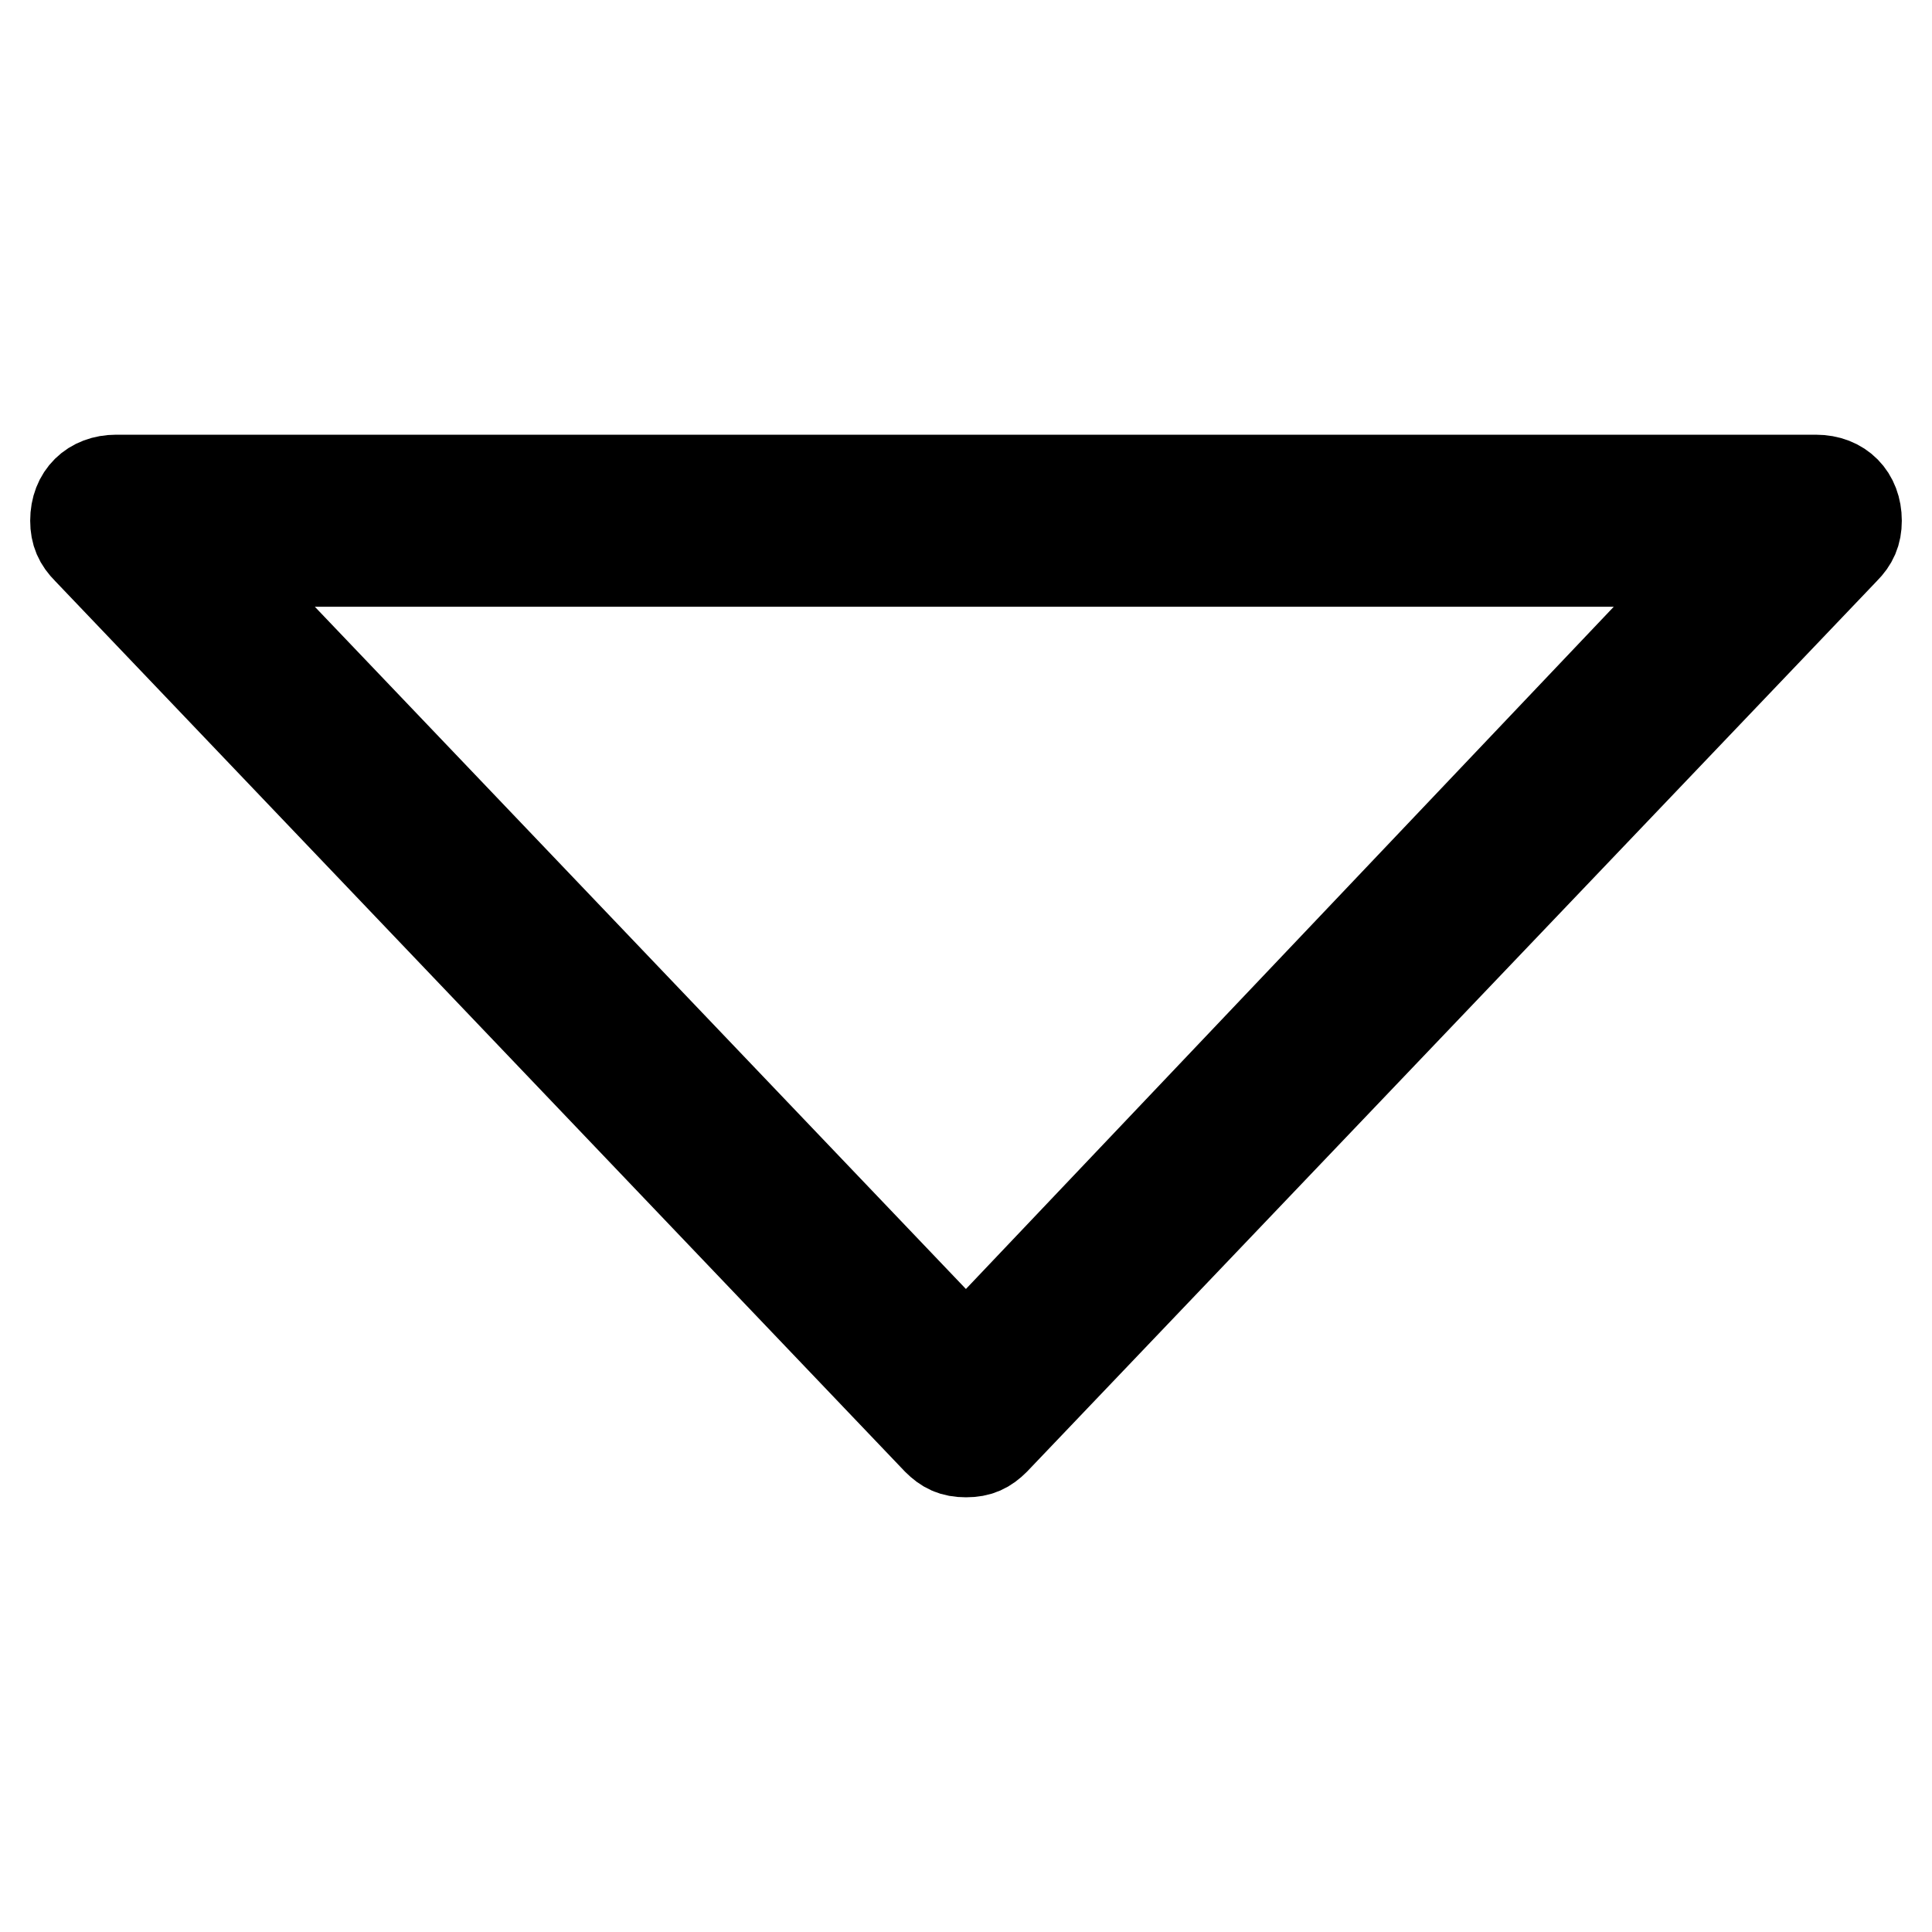
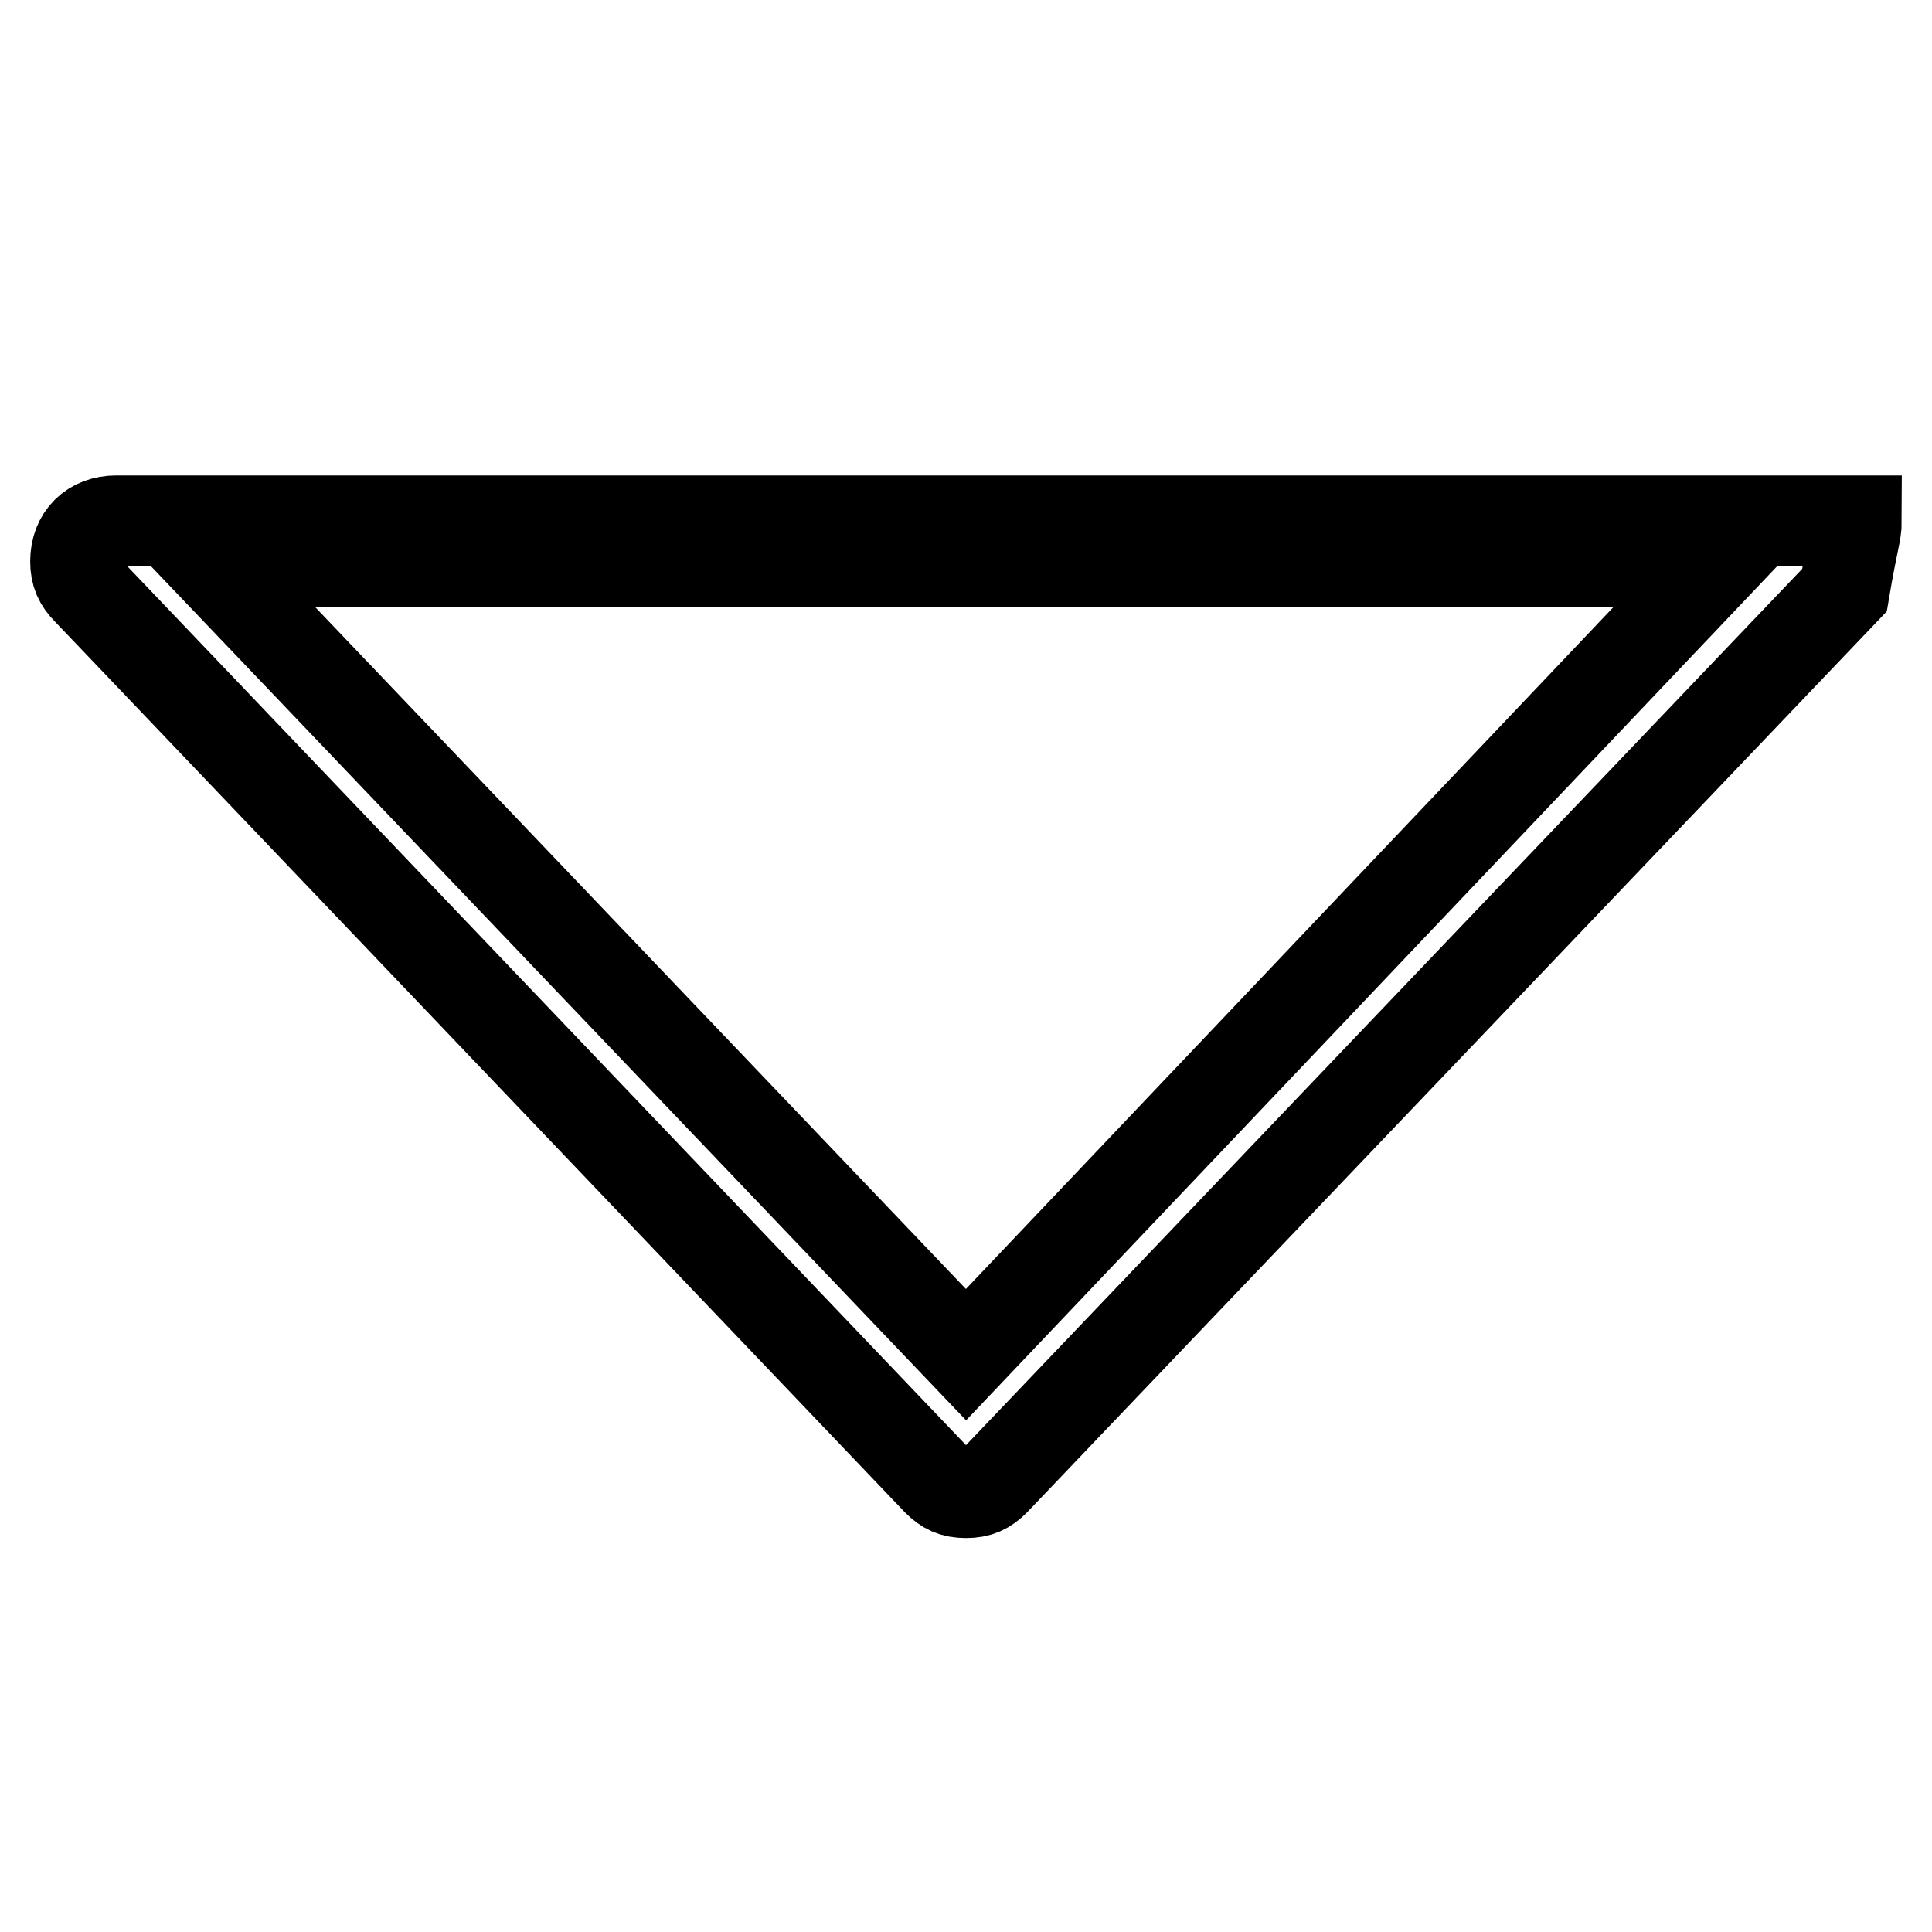
<svg xmlns="http://www.w3.org/2000/svg" version="1.1" x="0px" y="0px" viewBox="0 0 256 256" enable-background="new 0 0 256 256" xml:space="preserve">
  <g>
-     <path stroke-width="12" fill-opacity="0" stroke="#000000" d="M246,69c0-3.2-2.1-5.4-5.4-5.4H15.4c-3.2,0-5.4,2.1-5.4,5.4c0,1.6,0.5,2.7,1.6,3.8l0,0l112.6,118l0,0 c1.1,1.1,2.1,1.6,3.8,1.6s2.7-0.5,3.8-1.6l0,0l112.6-118l0,0C245.5,71.7,246,70.6,246,69z M128,179.5L27.7,74.4h200.1L128,179.5z" />
+     <path stroke-width="12" fill-opacity="0" stroke="#000000" d="M246,69H15.4c-3.2,0-5.4,2.1-5.4,5.4c0,1.6,0.5,2.7,1.6,3.8l0,0l112.6,118l0,0 c1.1,1.1,2.1,1.6,3.8,1.6s2.7-0.5,3.8-1.6l0,0l112.6-118l0,0C245.5,71.7,246,70.6,246,69z M128,179.5L27.7,74.4h200.1L128,179.5z" />
  </g>
</svg>